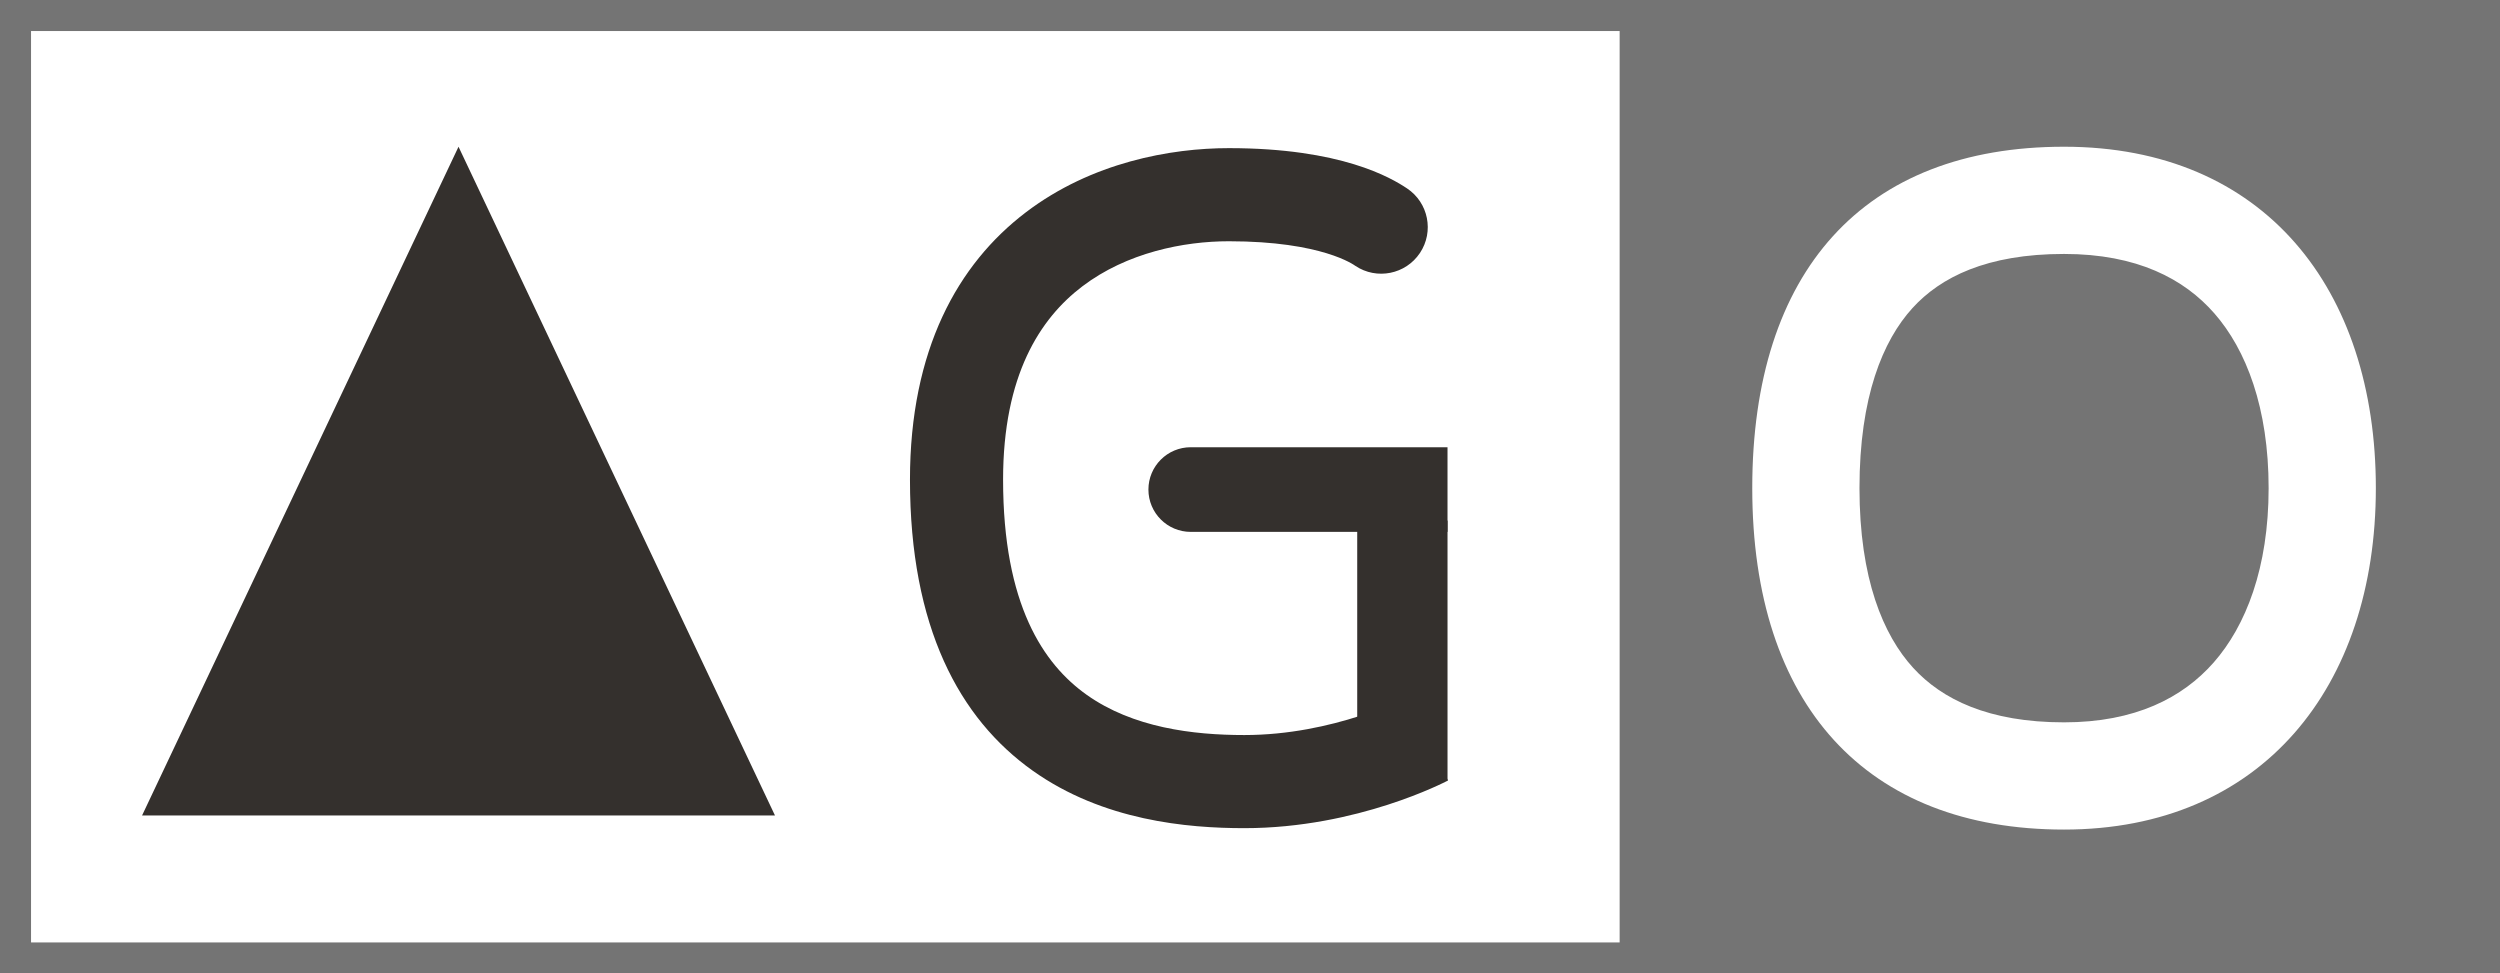
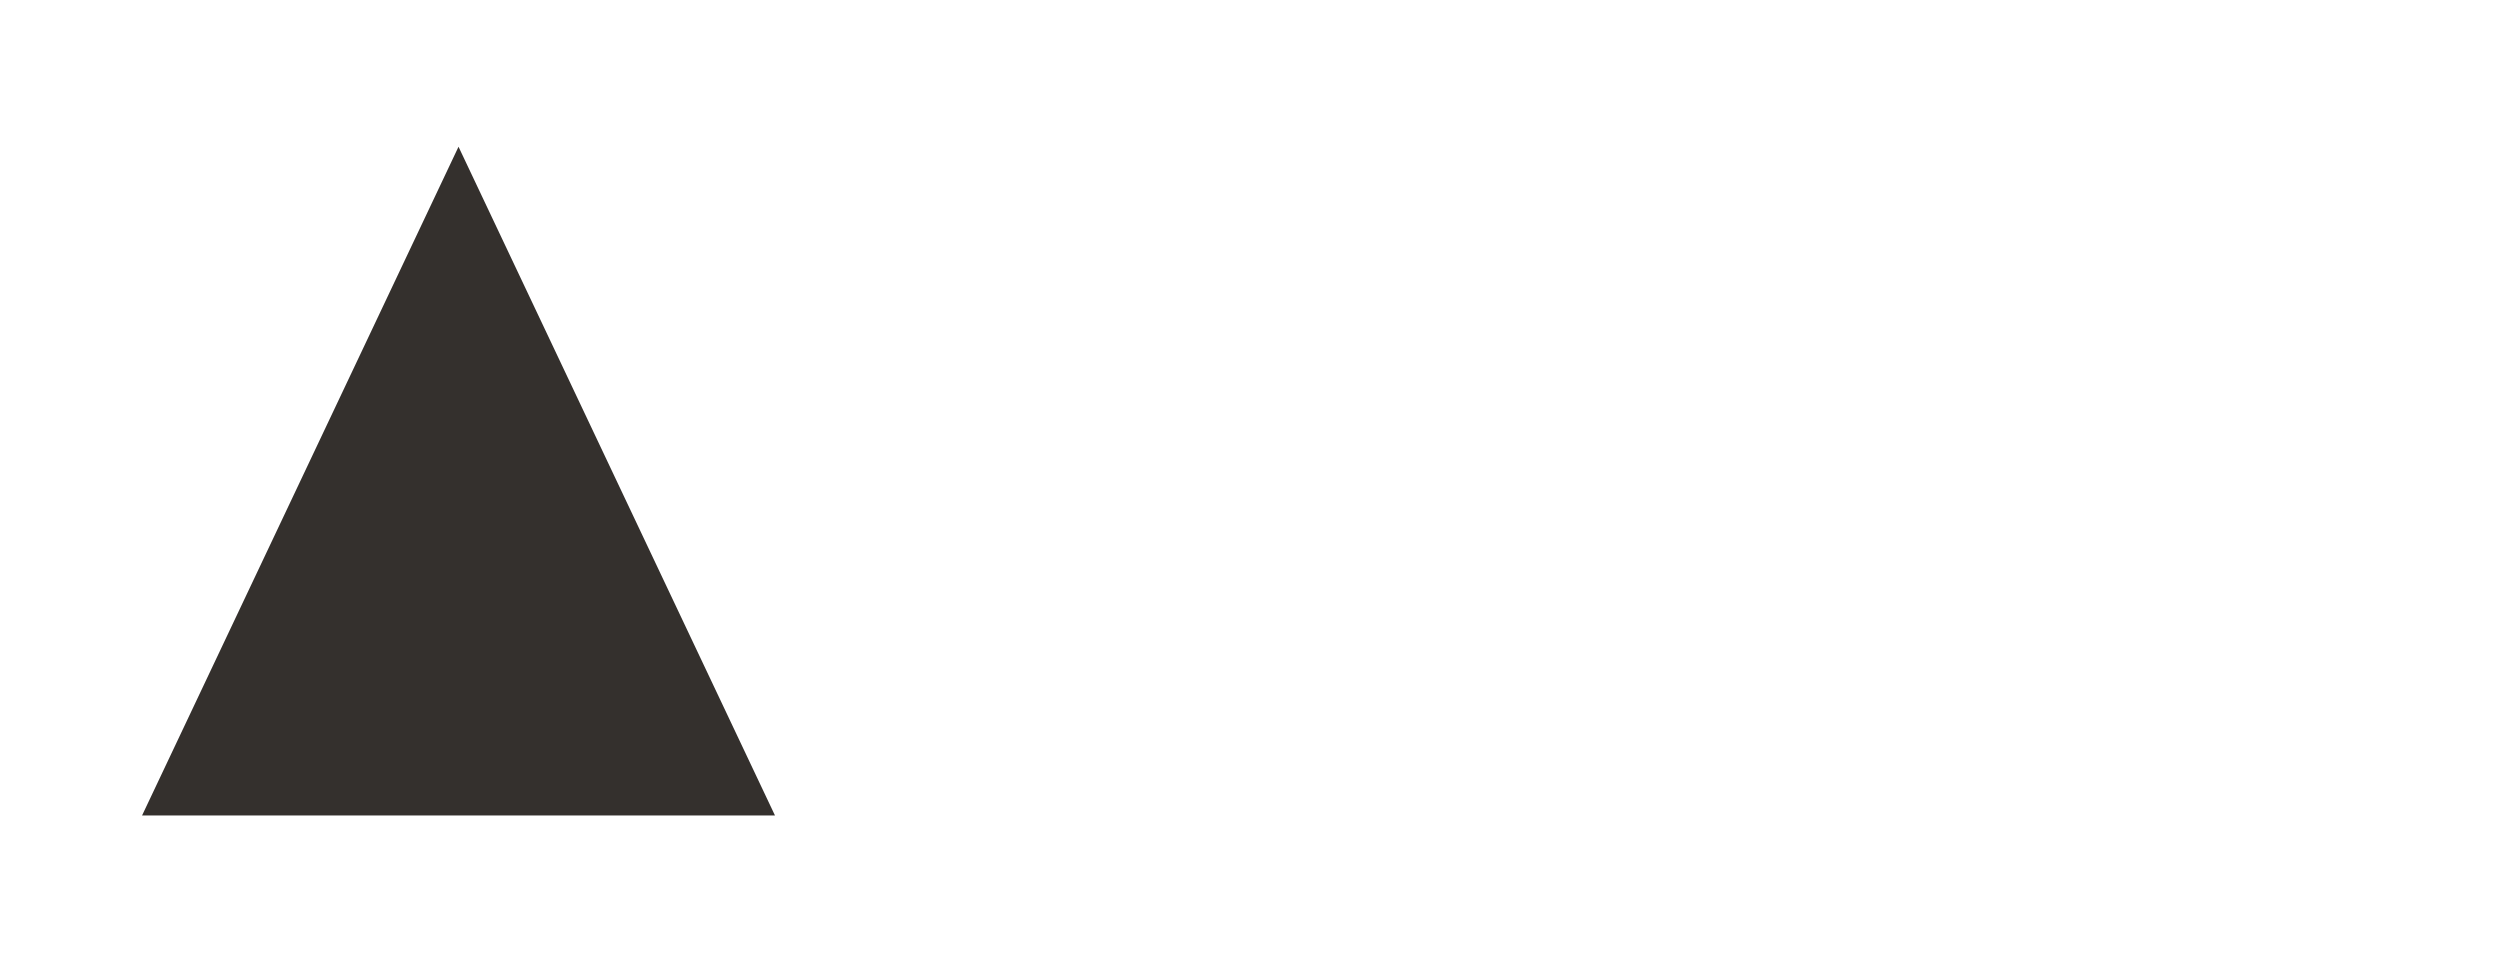
<svg xmlns="http://www.w3.org/2000/svg" width="886" height="345" viewBox="0 0 886 345" fill="none">
-   <rect x="5.5" y="5.5" width="875" height="334" stroke="#747474" stroke-width="11" />
  <path d="M162.5 52L274.65 289H50.35L162.5 52Z" fill="#34302D" />
-   <path d="M480.347 94.229C487.93 99.284 498.174 97.235 503.229 89.653C508.284 82.07 506.235 71.826 498.653 66.771L480.347 94.229ZM498.653 66.771C493.009 63.009 475.337 52.5 435.5 52.5V85.5C468.663 85.5 479.991 93.991 480.347 94.229L498.653 66.771ZM435.5 52.5C415.008 52.5 386.933 57.479 363.573 75.24C339.408 93.613 322.494 124.002 322.494 170H355.494C355.494 132.997 368.583 112.887 383.546 101.51C399.314 89.521 419.492 85.5 435.5 85.5V52.5ZM322.494 170C322.494 222.202 339.936 254.632 366.008 273.142C390.979 290.869 420.78 293.5 441 293.5V260.5C422.72 260.5 401.518 257.88 385.111 246.233C369.806 235.367 355.494 214.298 355.494 170H322.494ZM441 293.5C461.21 293.5 479.097 289.306 491.816 285.203C498.213 283.14 503.408 281.065 507.063 279.475C508.894 278.68 510.346 278.002 511.378 277.504C511.895 277.254 512.307 277.049 512.61 276.897C512.761 276.82 512.885 276.757 512.981 276.707C513.029 276.682 513.07 276.661 513.104 276.643C513.121 276.635 513.136 276.627 513.15 276.62C513.156 276.616 513.163 276.613 513.169 276.61C513.172 276.608 513.176 276.606 513.177 276.605C513.181 276.603 513.185 276.601 505.5 262C497.815 247.399 497.819 247.397 497.822 247.395C497.823 247.395 497.827 247.393 497.829 247.392C497.833 247.39 497.837 247.388 497.84 247.386C497.846 247.382 497.851 247.38 497.854 247.378C497.861 247.375 497.86 247.375 497.853 247.379C497.839 247.386 497.799 247.407 497.733 247.44C497.6 247.507 497.365 247.625 497.032 247.785C496.365 248.107 495.309 248.602 493.905 249.212C491.092 250.435 486.912 252.11 481.684 253.797C471.153 257.194 456.79 260.5 441 260.5V293.5Z" fill="#34302D" />
-   <path d="M422 158.5C413.716 158.5 407 165.216 407 173.5C407 181.784 413.716 188.5 422 188.5V158.5ZM422 188.5H513V158.5H422V188.5Z" fill="#34302D" />
-   <line x1="497" y1="184.5" x2="497" y2="276.5" stroke="#34302D" stroke-width="32" />
-   <path fill-rule="evenodd" clip-rule="evenodd" d="M882 4H574V341H882V4ZM804 173C804 201.235 795.928 221.842 784.483 234.839C773.551 247.251 756.74 256 731.5 256C704.722 256 688.217 247.821 678.04 236.695C667.422 225.086 659 205.115 659 173C659 140.651 667.292 120.722 677.75 109.212C687.708 98.252 704.093 90 731.5 90C757.365 90 774.069 98.83 784.775 111.067C796.053 123.958 804 144.533 804 173ZM842 173C842 243.542 801.5 294 731.5 294C661.5 294 621 249.911 621 173C621 96.089 660.5 52 731.5 52C802.5 52 842 102.457 842 173Z" fill="#747474" />
</svg>